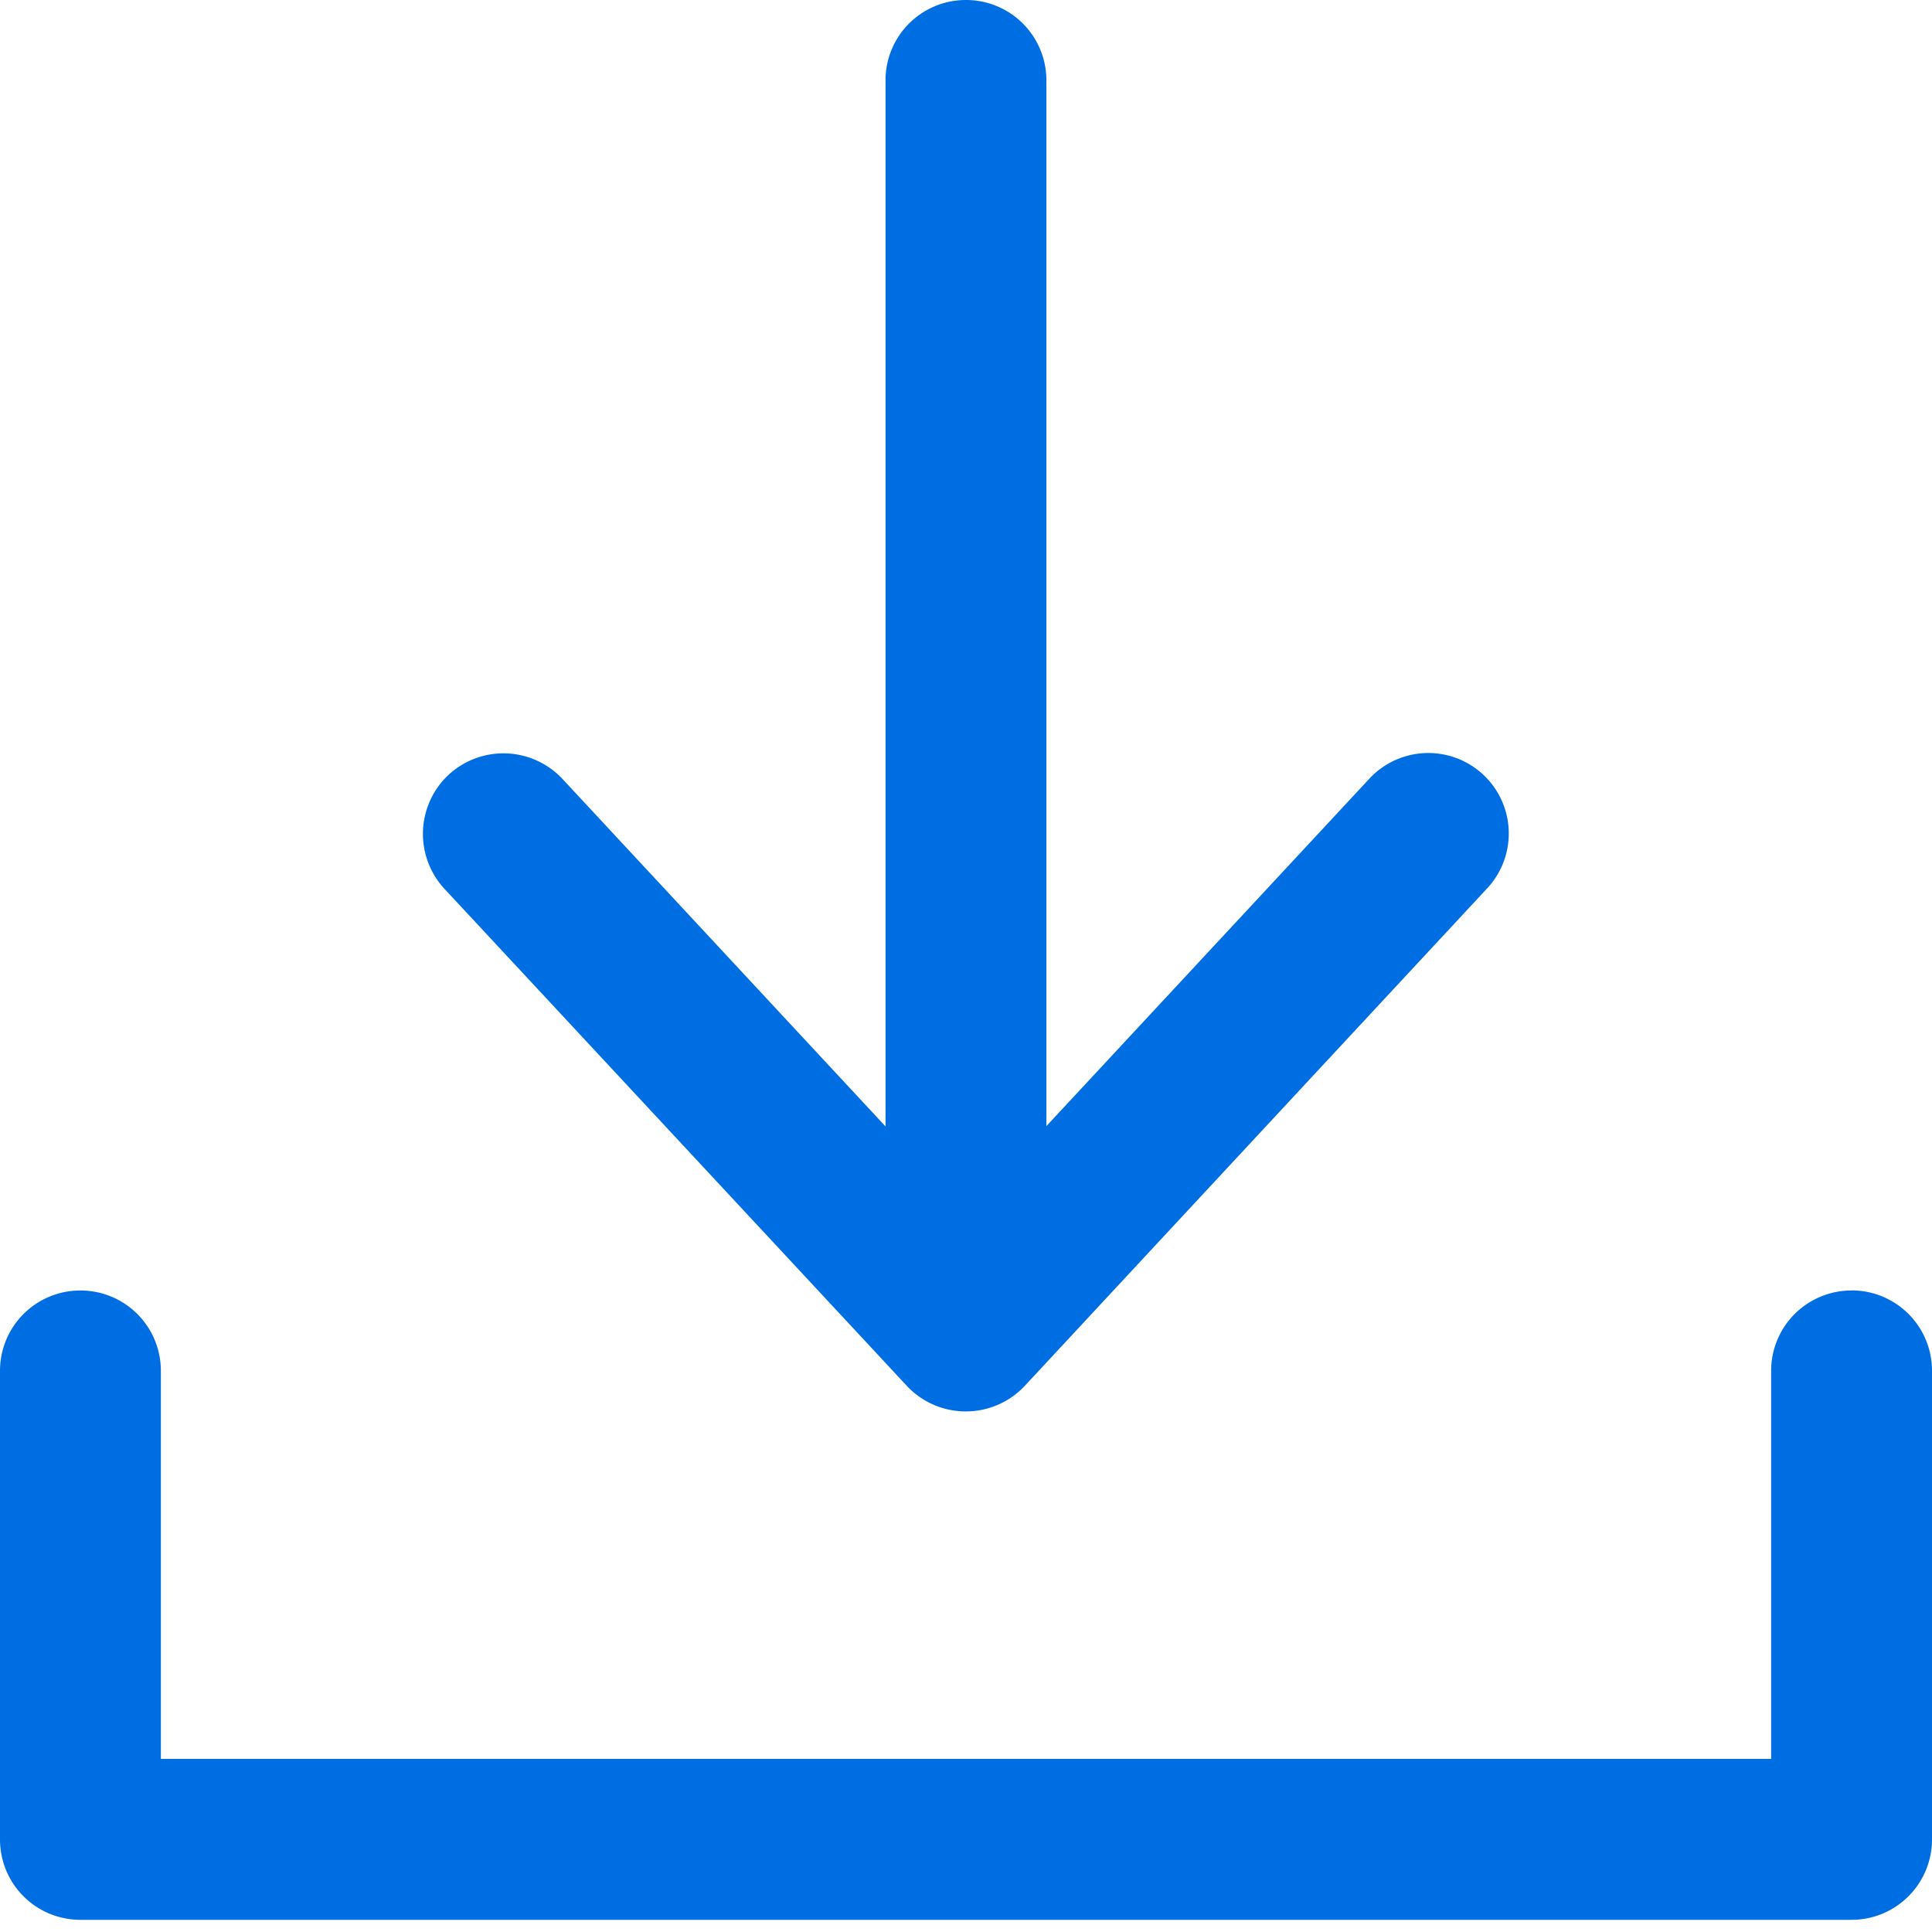
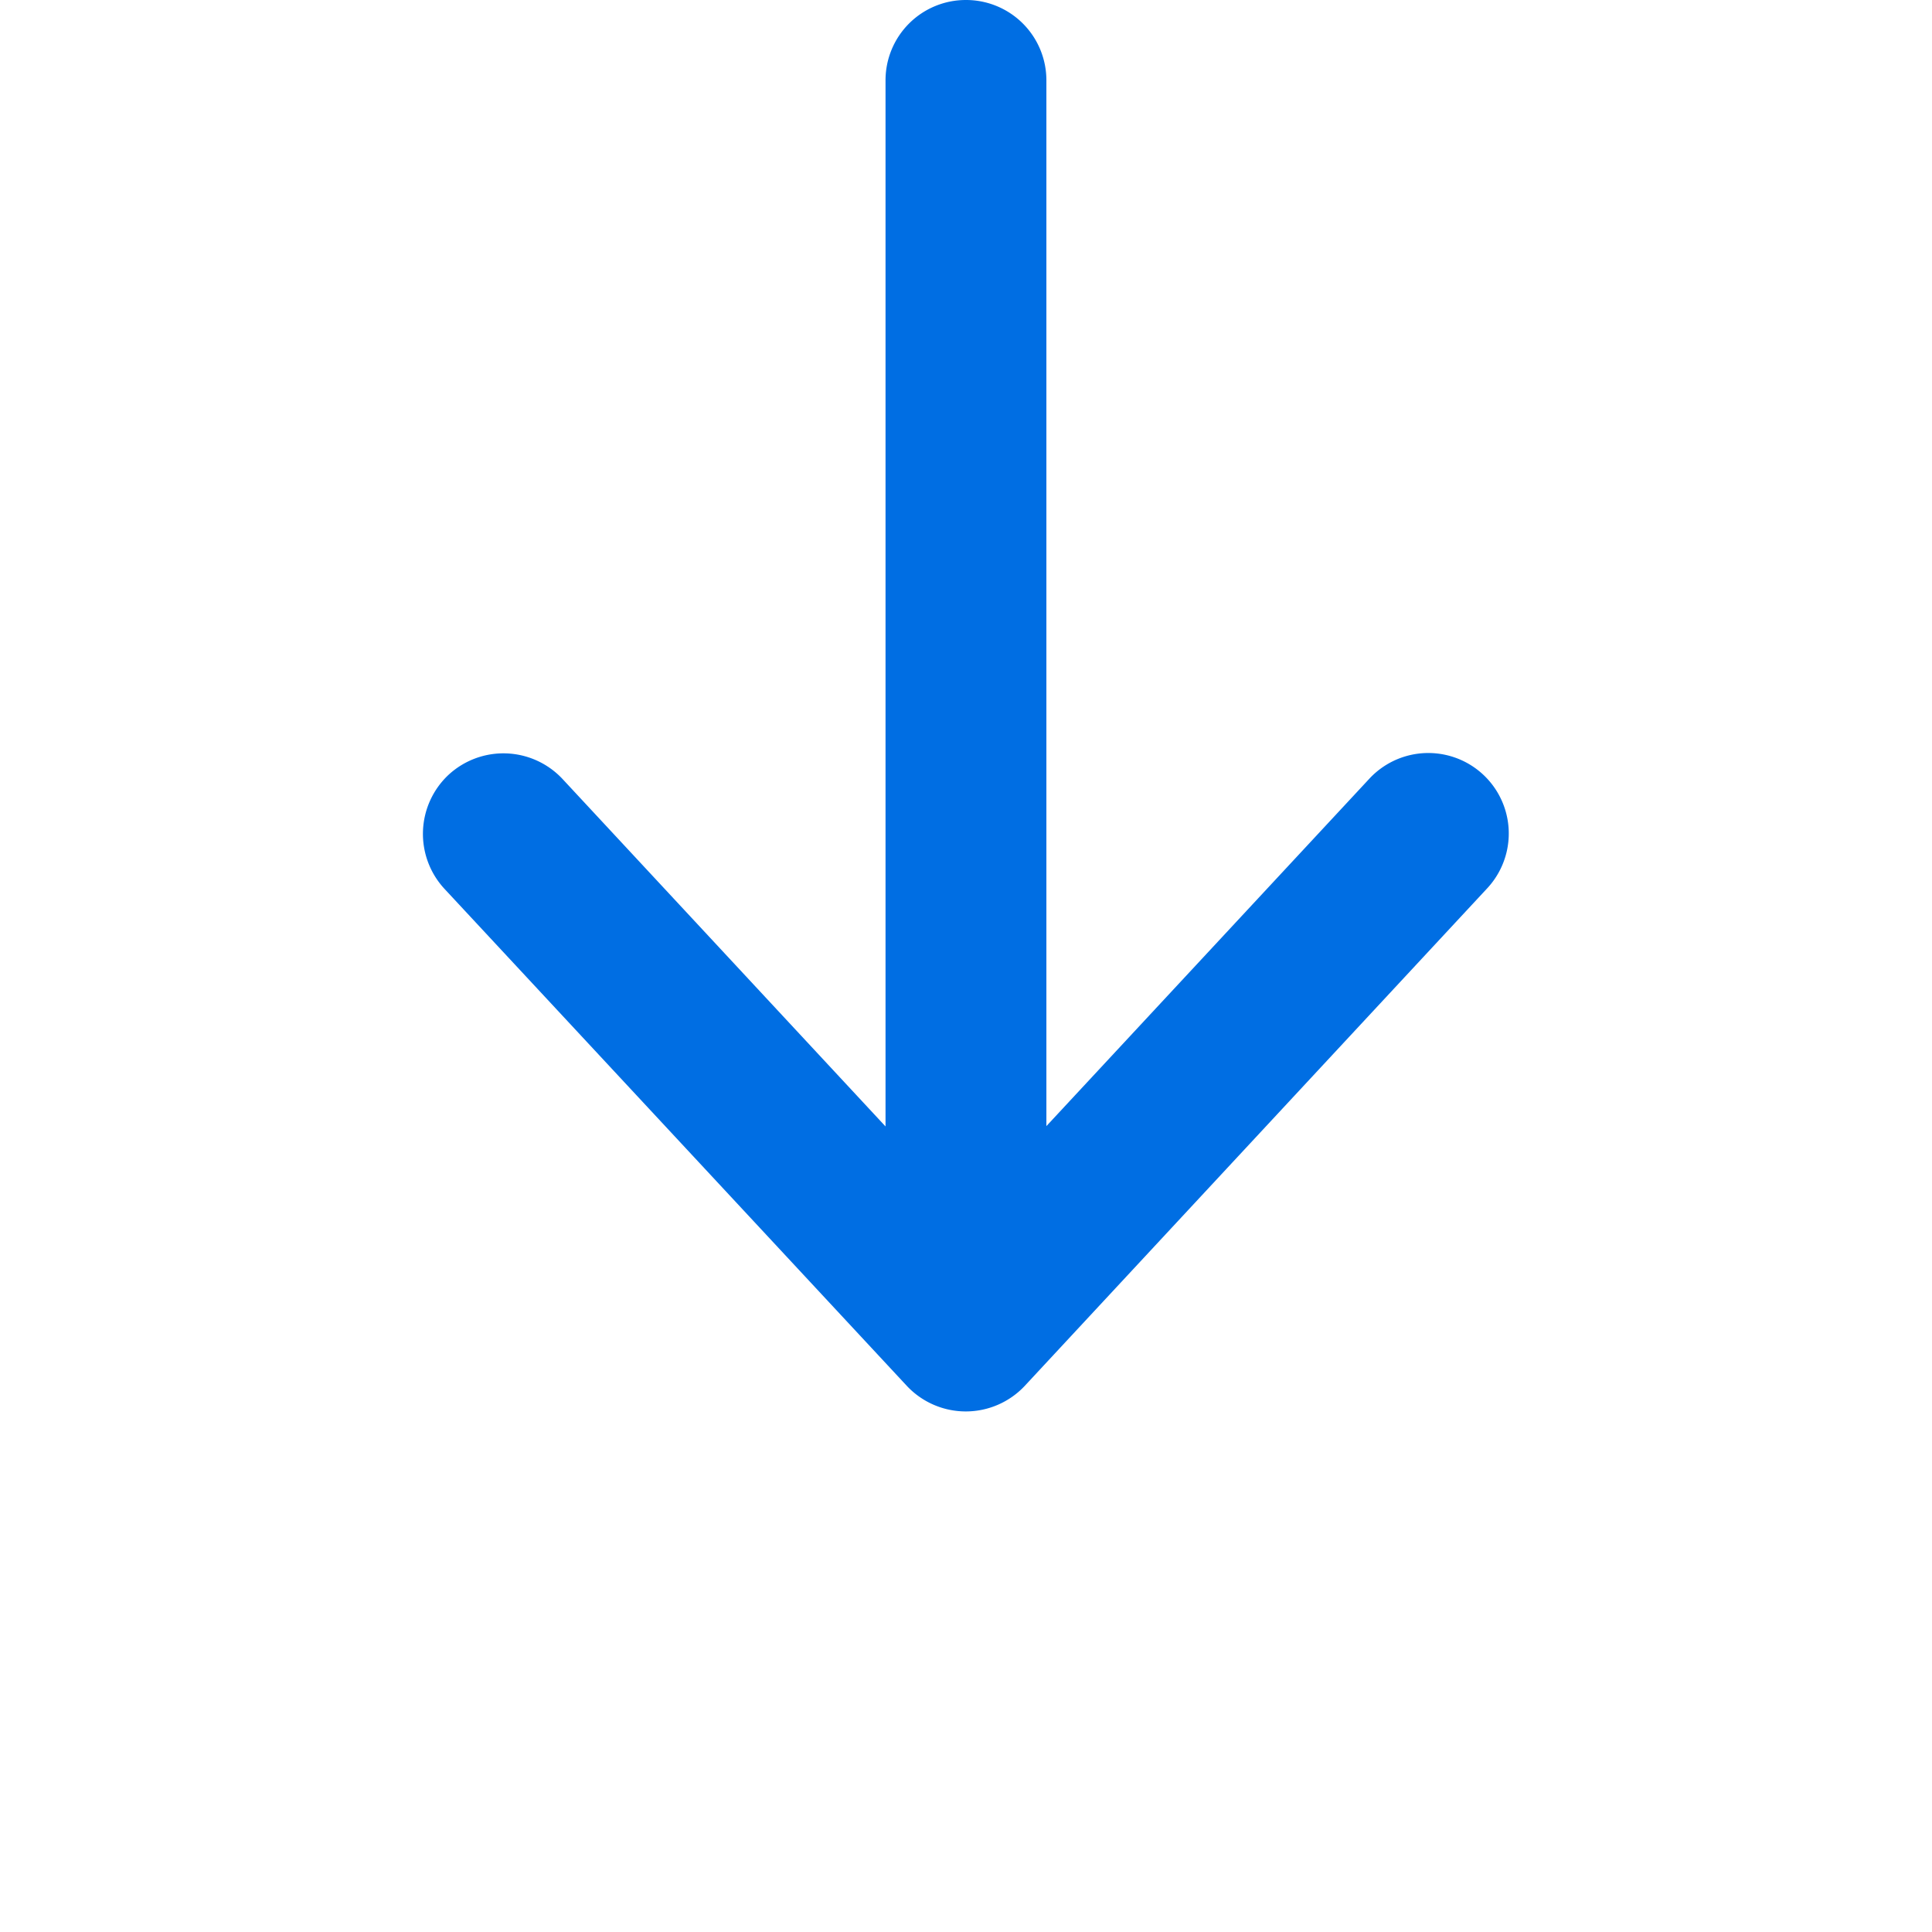
<svg xmlns="http://www.w3.org/2000/svg" width="23" height="23" viewBox="0 0 23 23" fill="none">
-   <path d="M22.042 15.363a.956.956 0 00-.957.958v4.618H1.915v-4.618a.956.956 0 00-.957-.958.956.956 0 00-.958.958v5.576c0 .53.427.958.958.958h21.084c.53 0 .958-.428.958-.958V16.32a.956.956 0 00-.958-.958z" fill="#006EE3" />
  <path d="M10.796 16.499a.962.962 0 001.403 0l5.506-5.924a.958.958 0 10-1.403-1.305l-3.845 4.136V.958A.956.956 0 0011.5 0a.956.956 0 00-.958.958V13.41L6.698 9.275a.963.963 0 00-1.357-.052.963.963 0 00-.051 1.357l5.506 5.919z" fill="#006EE3" />
</svg>